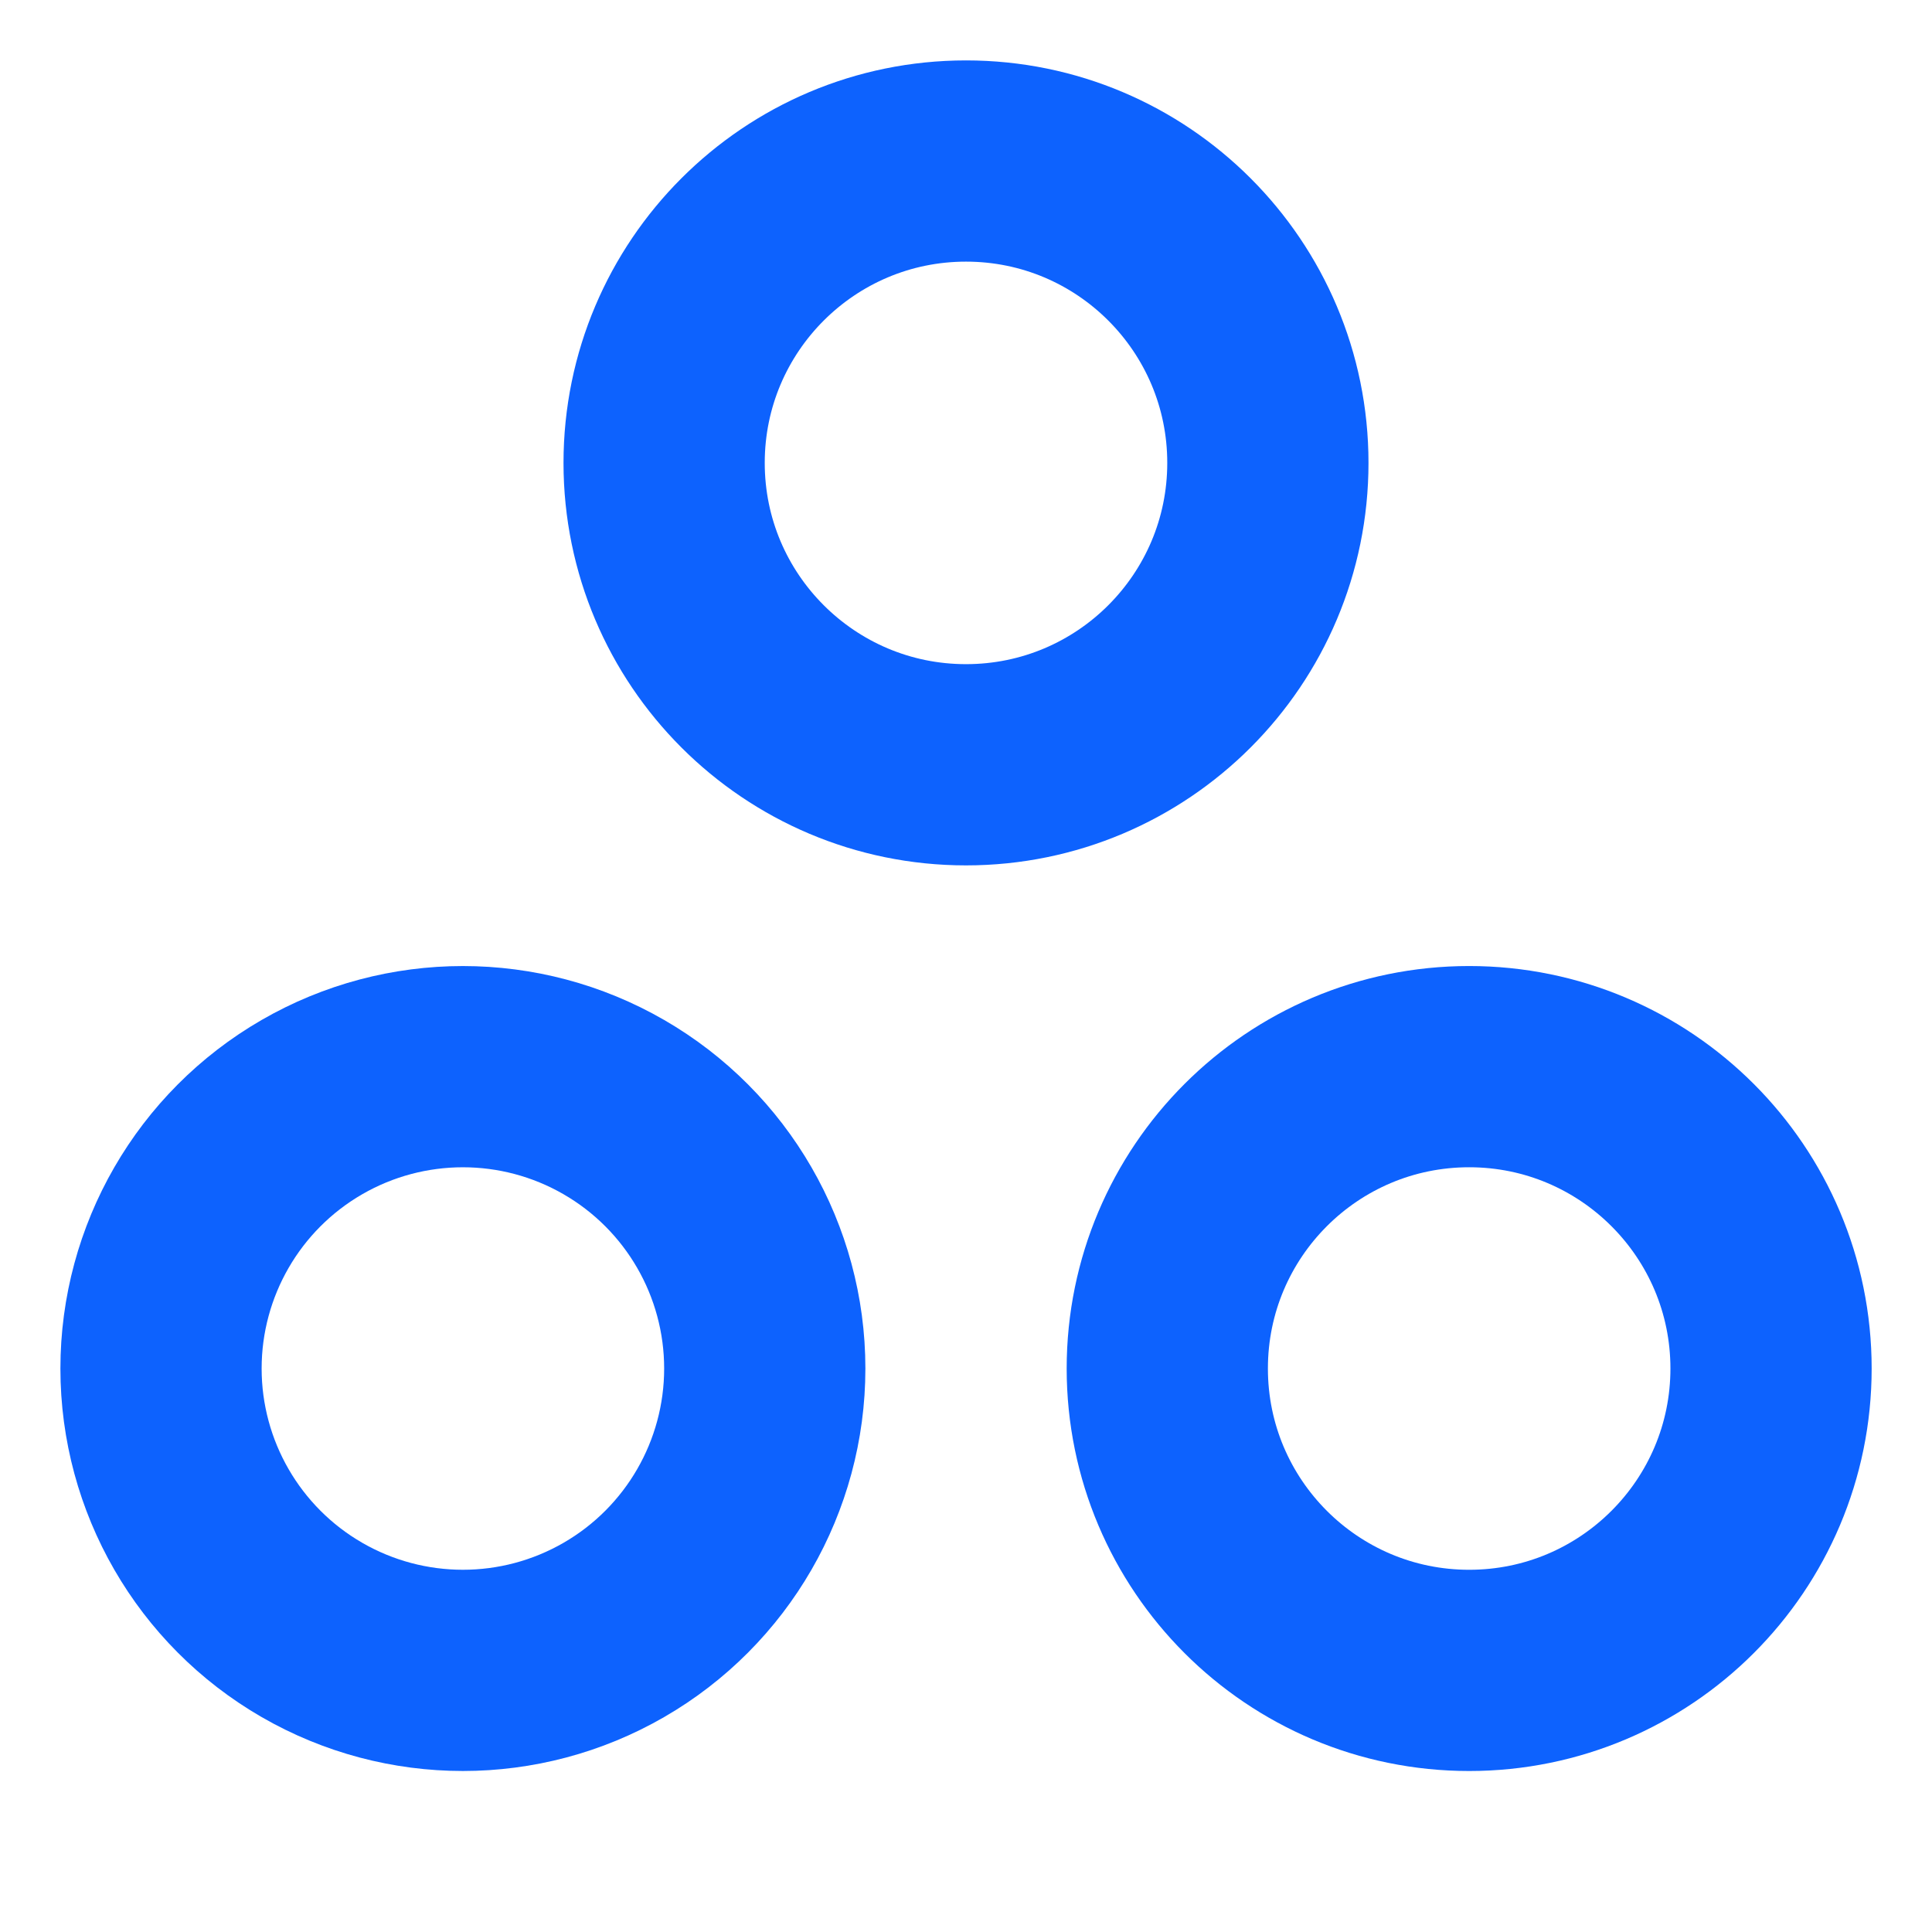
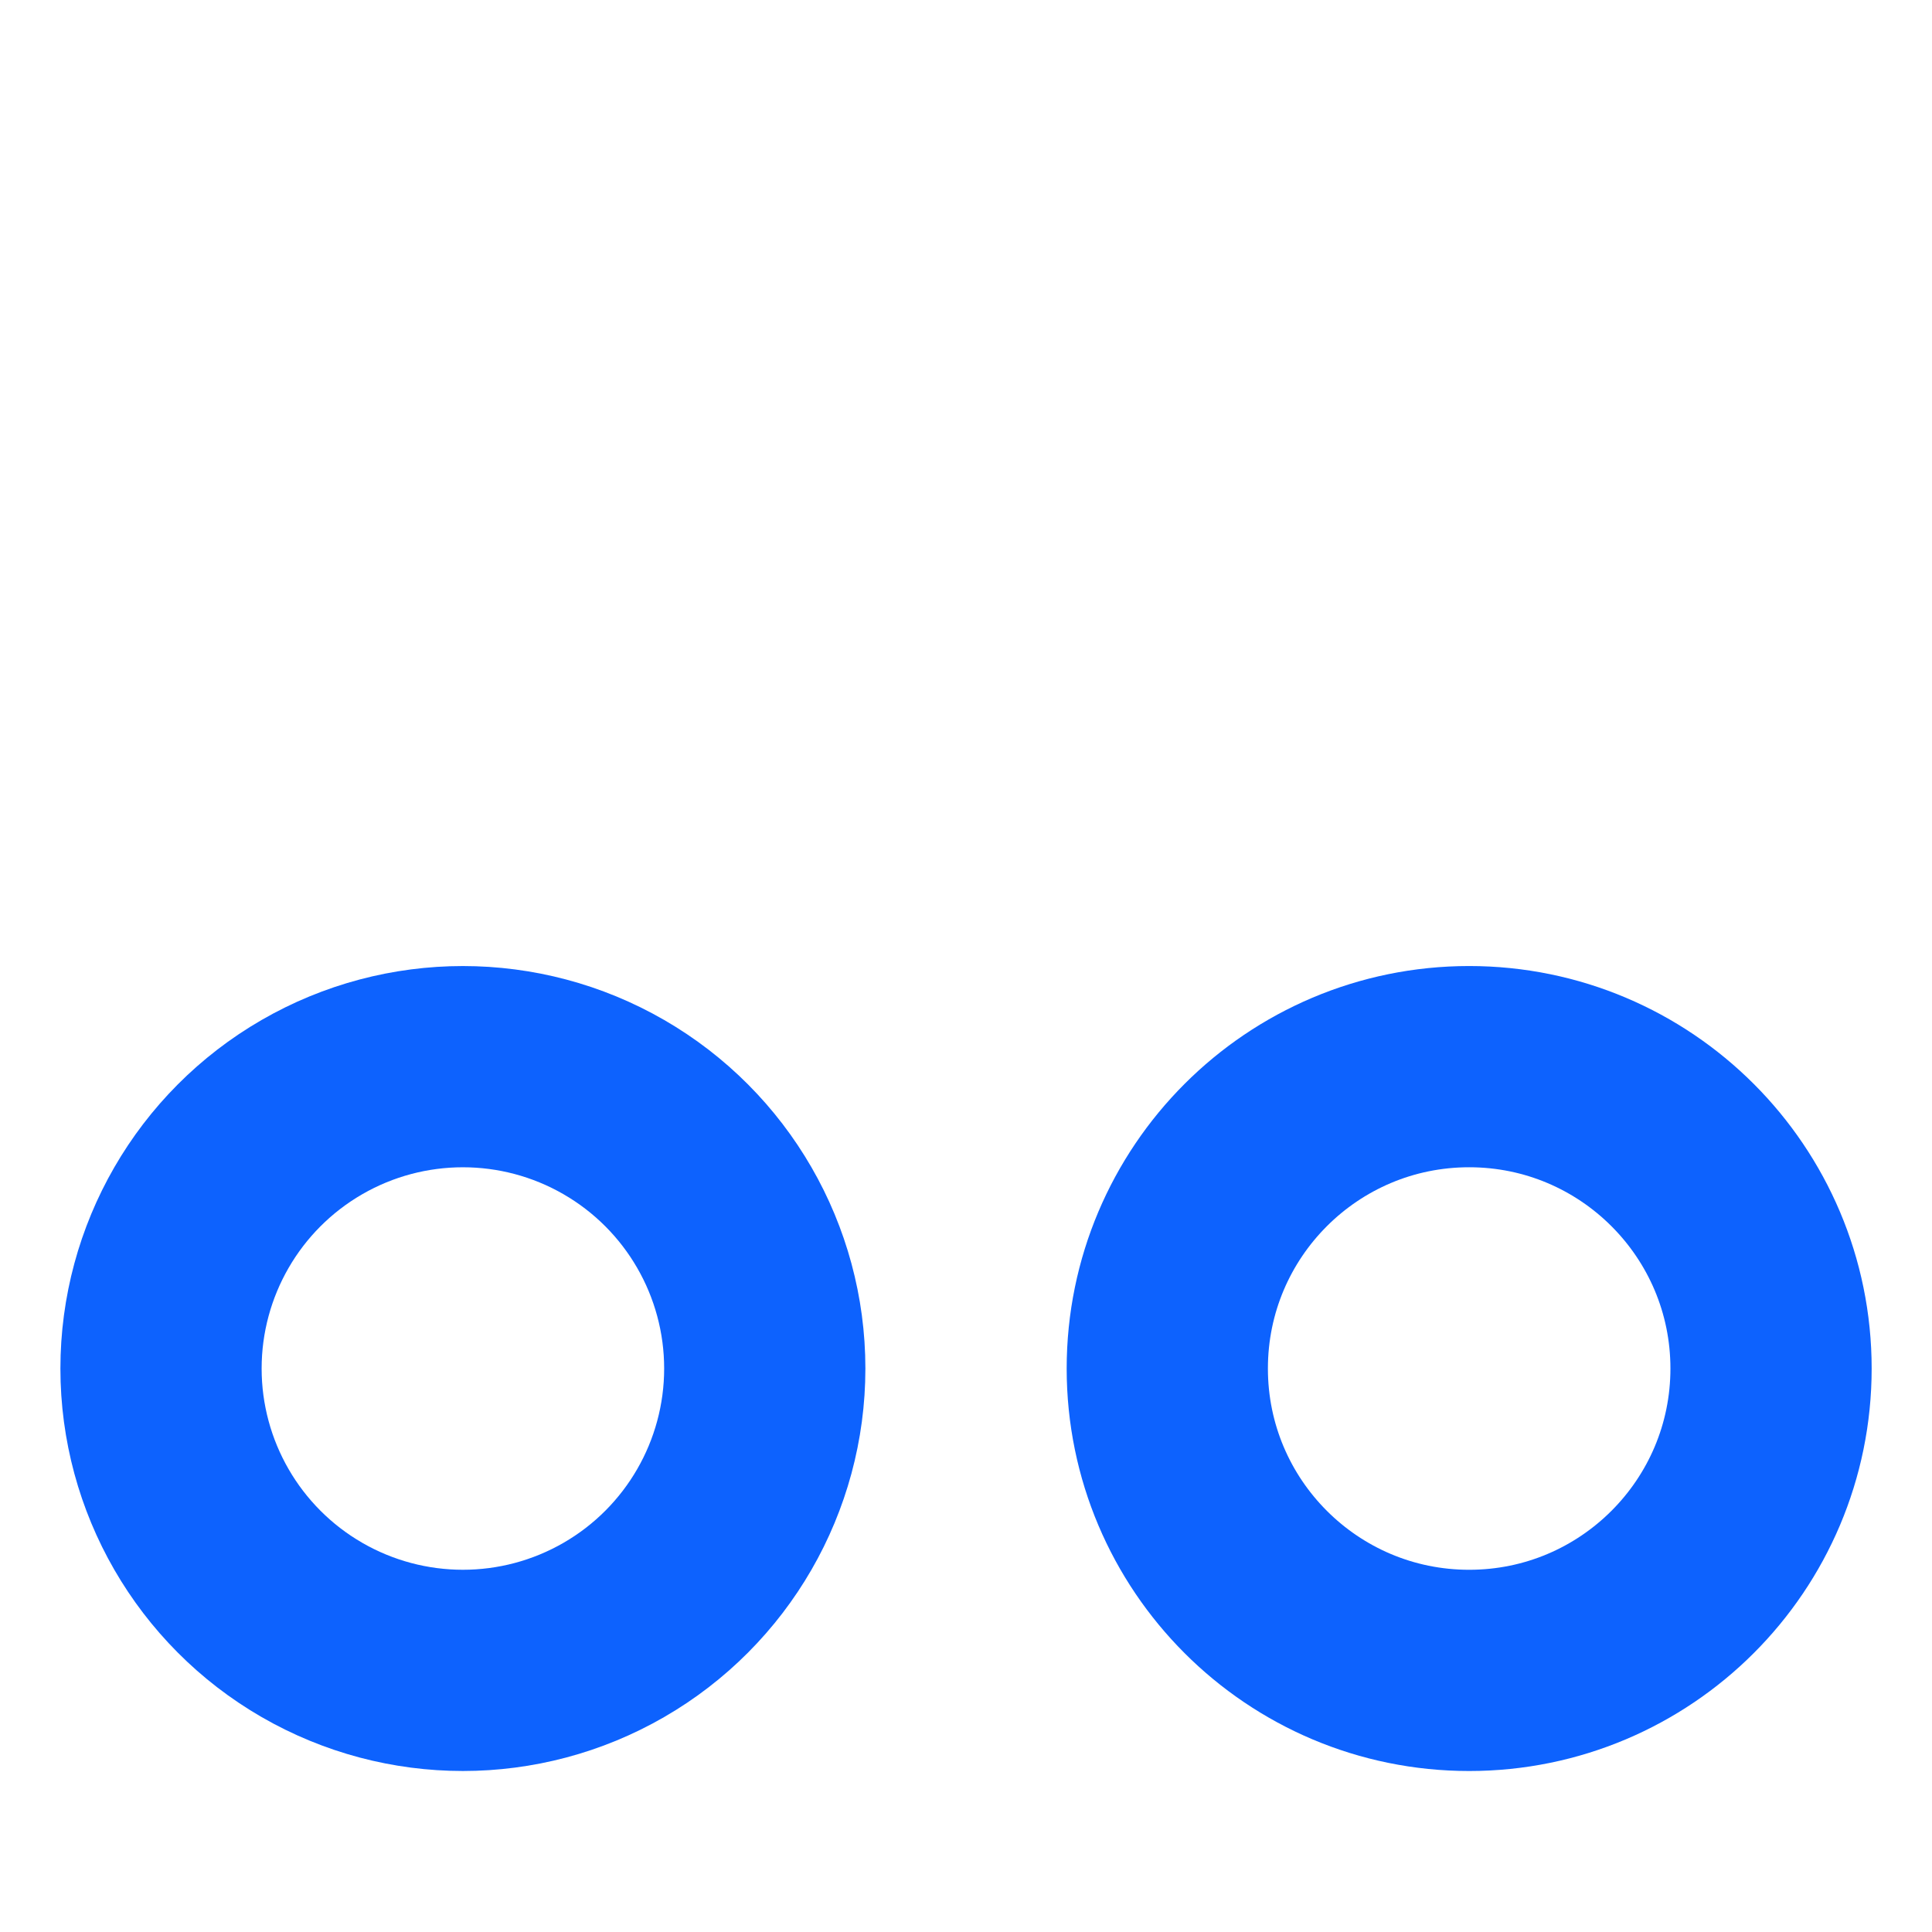
<svg xmlns="http://www.w3.org/2000/svg" viewBox="0 0 32 32" class="design-iconfont">
  <g stroke="#0D62FE" stroke-linecap="round" stroke-linejoin="round" stroke-width="3.333" fill="none" fill-rule="evenodd">
-     <path d="M8.333,5 C8.333,7.761 10.572,10 13.333,10 C16.095,10 18.333,7.761 18.333,5 C18.333,2.239 16.095,0 13.333,0 C10.572,0 8.333,2.239 8.333,5" transform="translate(2.667 2.667)" />
    <path d="M16.667,20 C16.667,22.761 18.905,25 21.667,25 C24.428,25 26.667,22.761 26.667,20 C26.667,17.239 24.428,15 21.667,15 C18.905,15 16.667,17.239 16.667,20" transform="translate(2.667 2.667)" />
    <path d="M0,20 C0,21.786 0.953,23.437 2.5,24.33 C4.047,25.223 5.953,25.223 7.5,24.33 C9.047,23.437 10,21.786 10,20 C10,18.214 9.047,16.563 7.5,15.67 C5.953,14.777 4.047,14.777 2.5,15.67 C0.953,16.563 0,18.214 0,20" transform="translate(2.667 2.667)" />
  </g>
</svg>